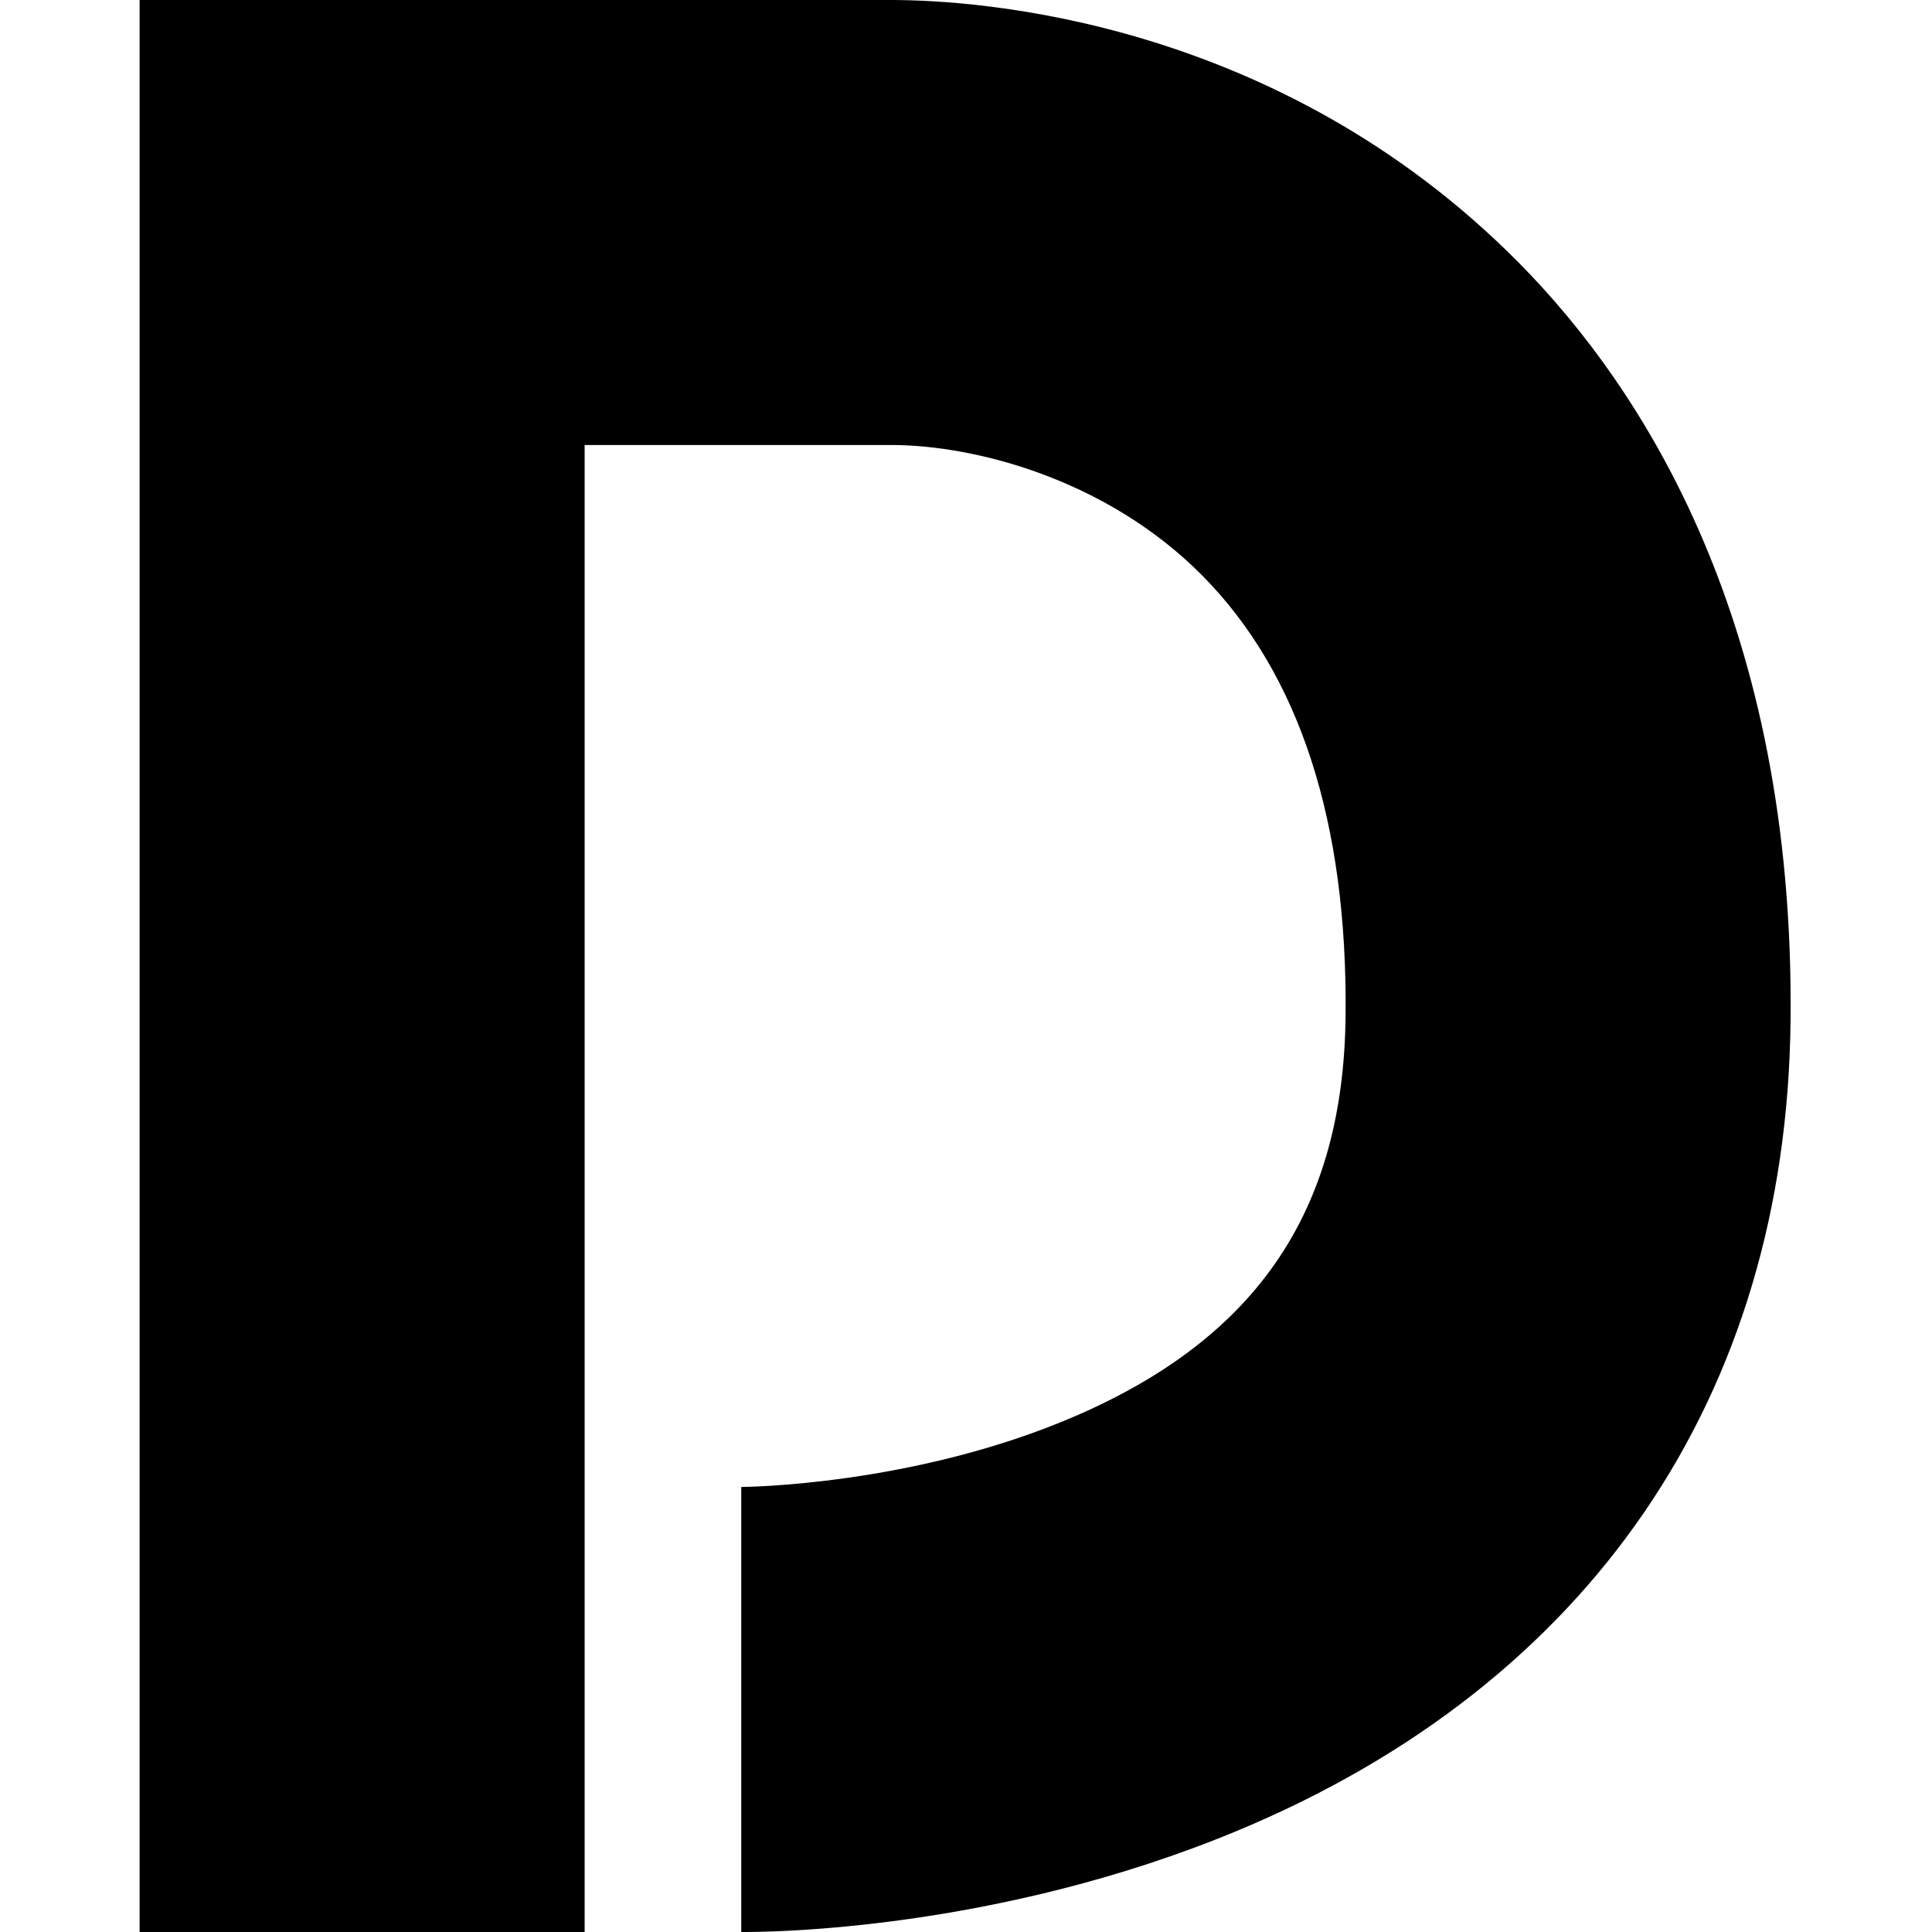
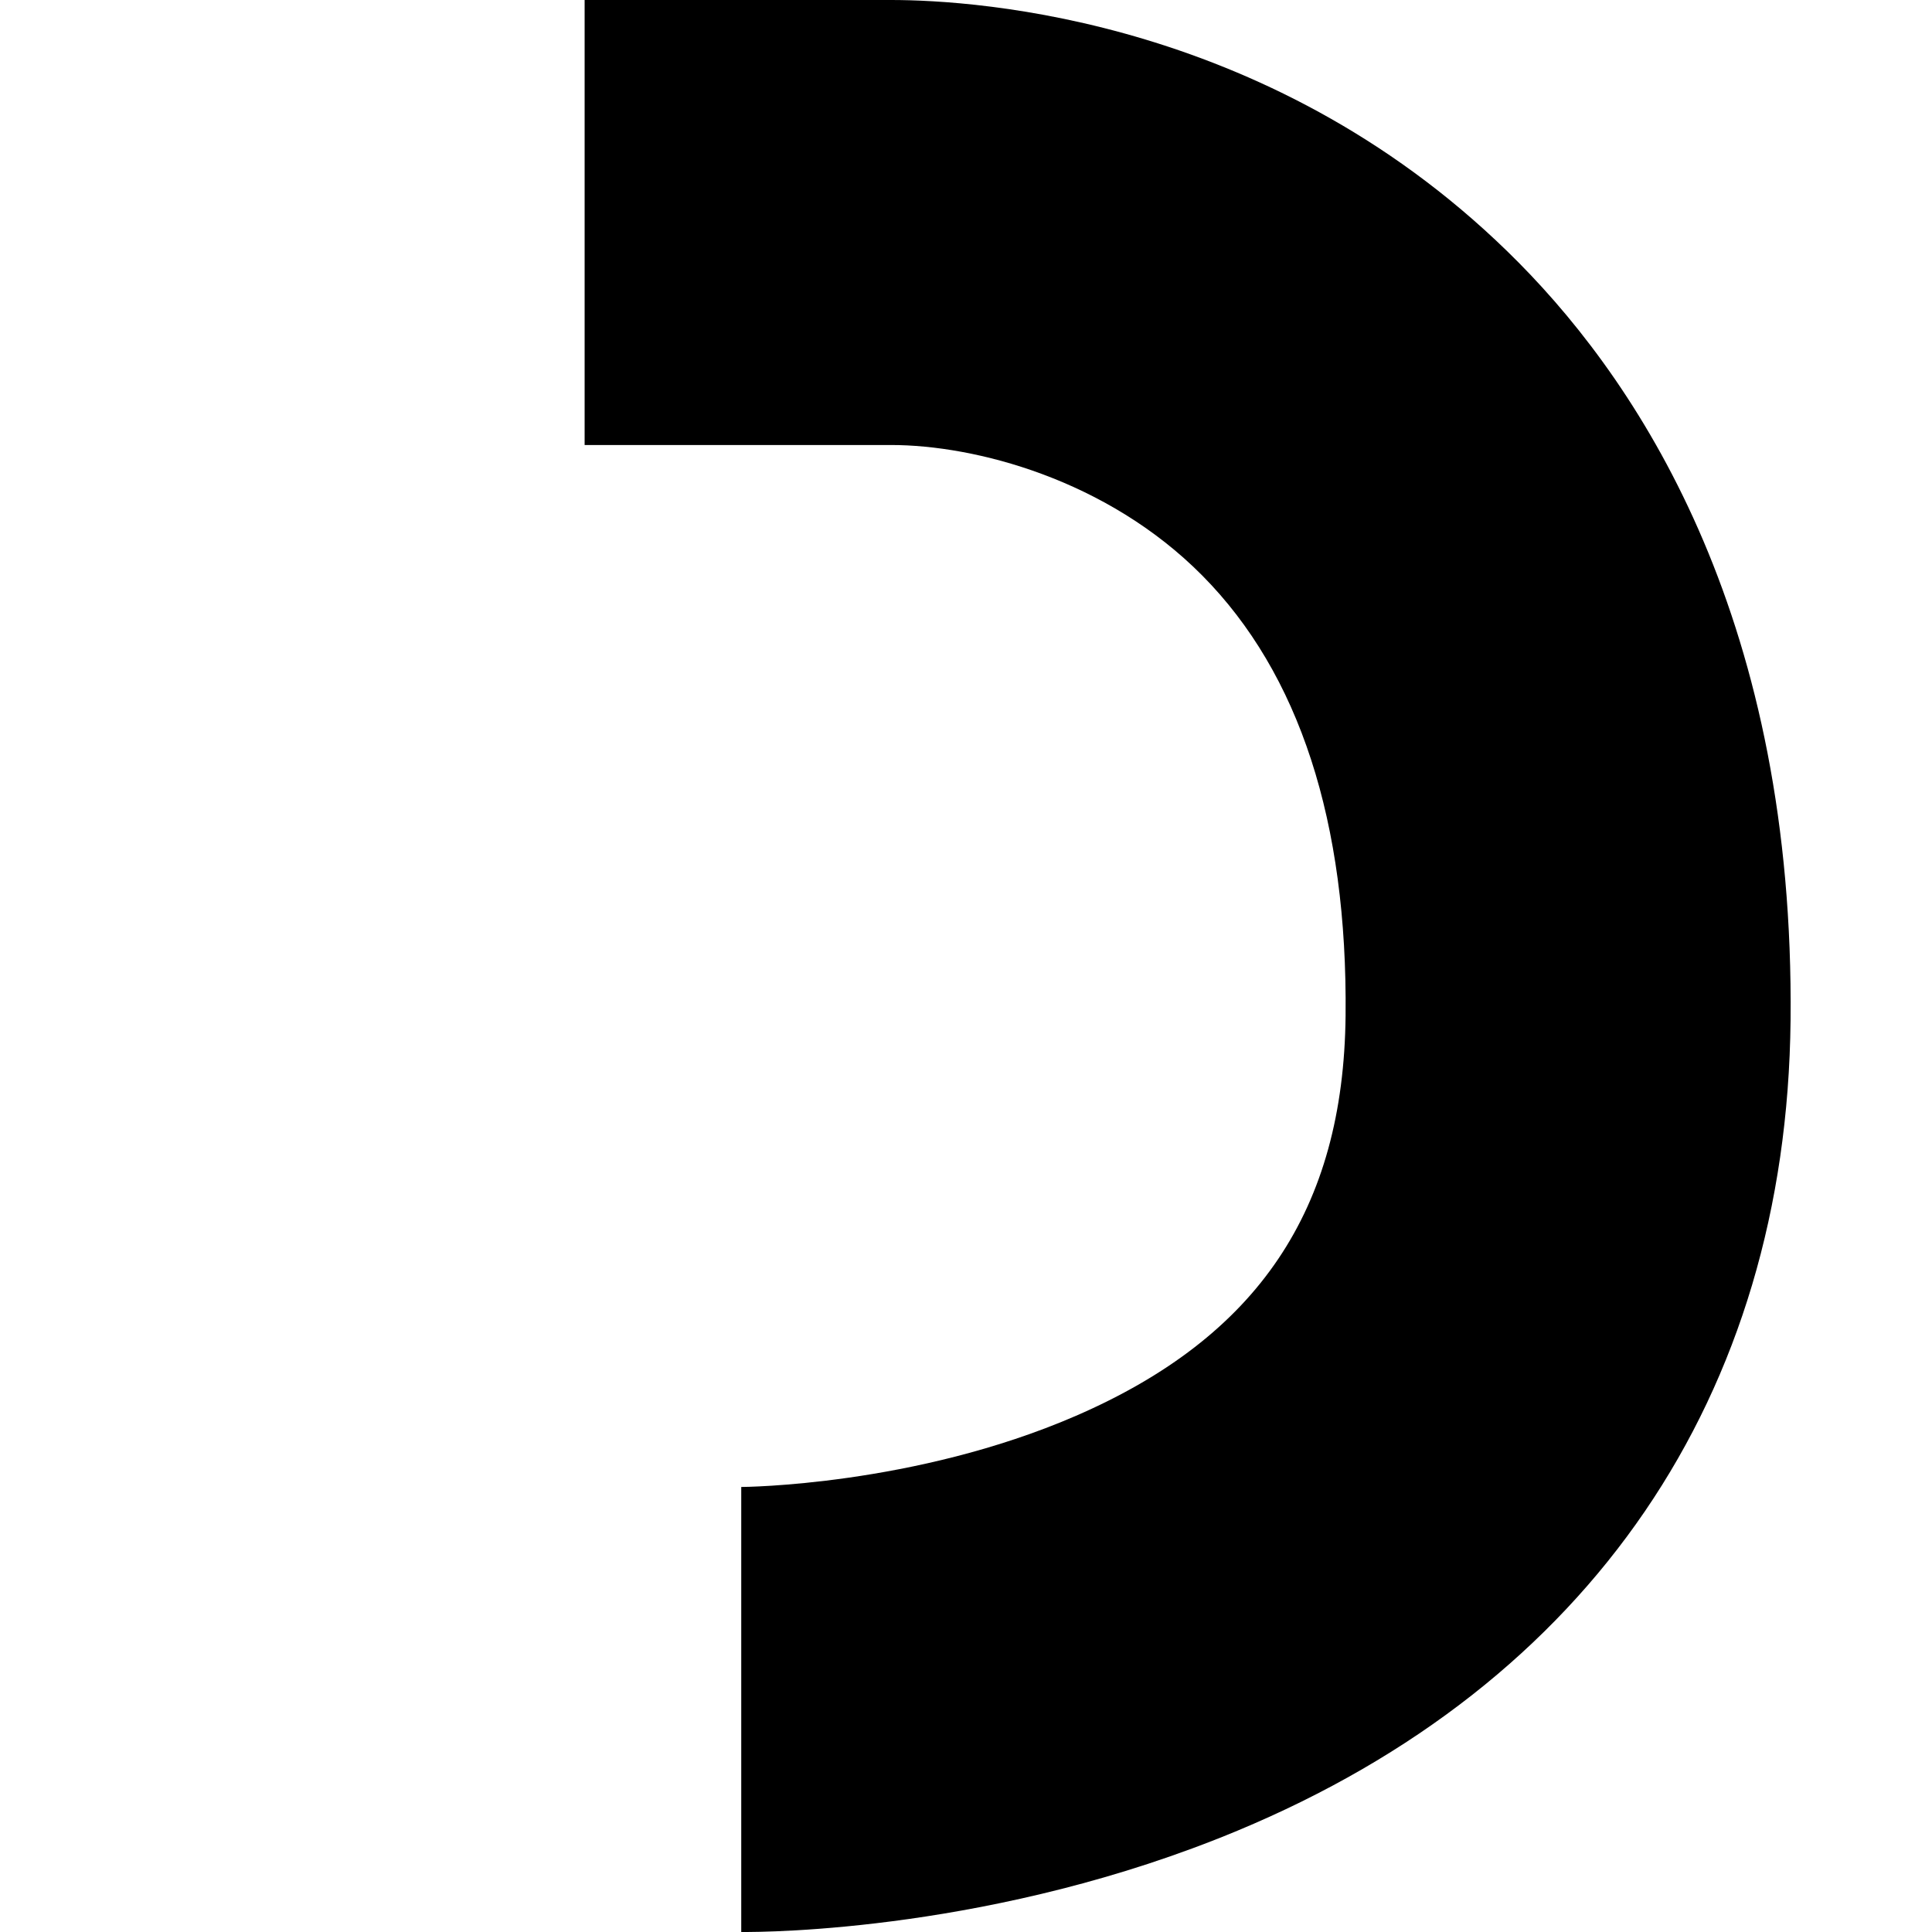
<svg xmlns="http://www.w3.org/2000/svg" width="800" height="800" viewBox="0 0 438 512">
-   <path fill="currentColor" d="M365.469 69.597C301.552 5.018 222.01 0 199.154 0H0v511.996h117.932V117.932h81.222c22.247 0 57.2 9.069 82.495 34.625c25.708 25.974 38.474 65.218 37.944 116.64c-.532 51.408-23.237 85.093-71.456 106.01c-42.82 18.574-88.246 18.858-88.7 18.858v117.93c6.811.07 67.678-.28 131.472-26.83c93.516-38.917 145.582-115.184 146.609-214.75c1.08-104.72-38.585-167.006-72.05-200.818" />
+   <path fill="currentColor" d="M365.469 69.597C301.552 5.018 222.01 0 199.154 0H0h117.932V117.932h81.222c22.247 0 57.2 9.069 82.495 34.625c25.708 25.974 38.474 65.218 37.944 116.64c-.532 51.408-23.237 85.093-71.456 106.01c-42.82 18.574-88.246 18.858-88.7 18.858v117.93c6.811.07 67.678-.28 131.472-26.83c93.516-38.917 145.582-115.184 146.609-214.75c1.08-104.72-38.585-167.006-72.05-200.818" />
</svg>